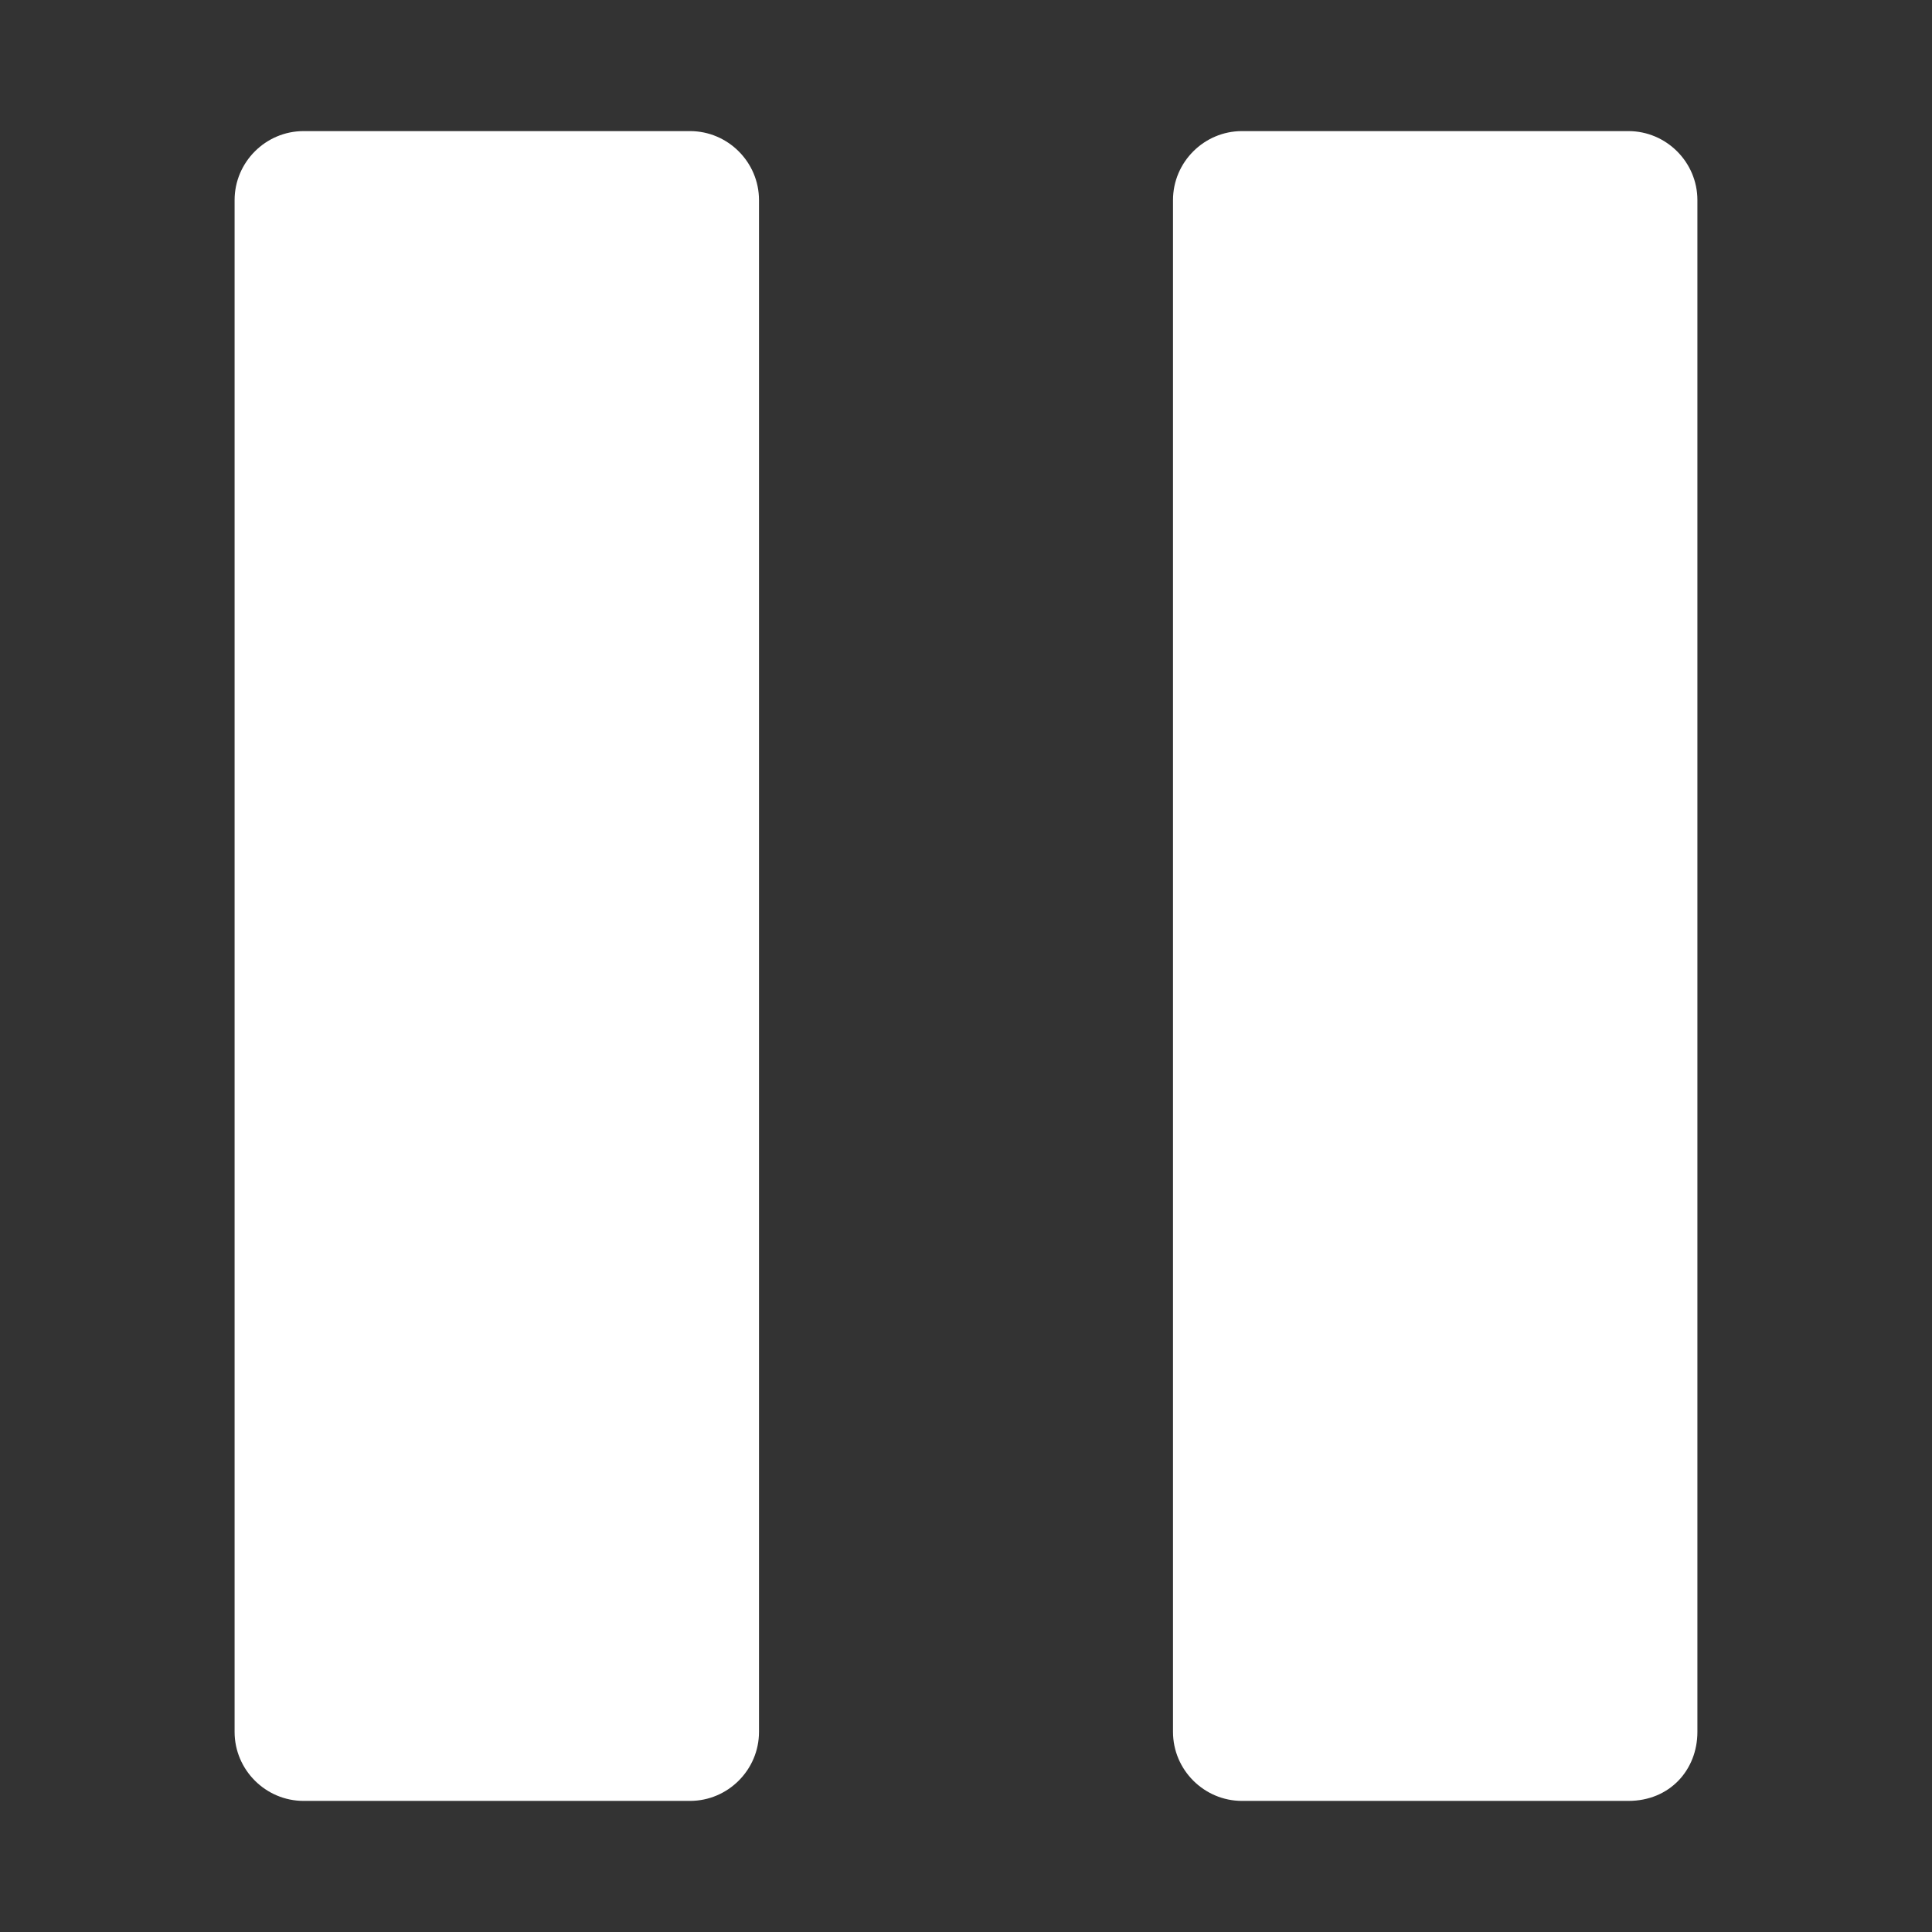
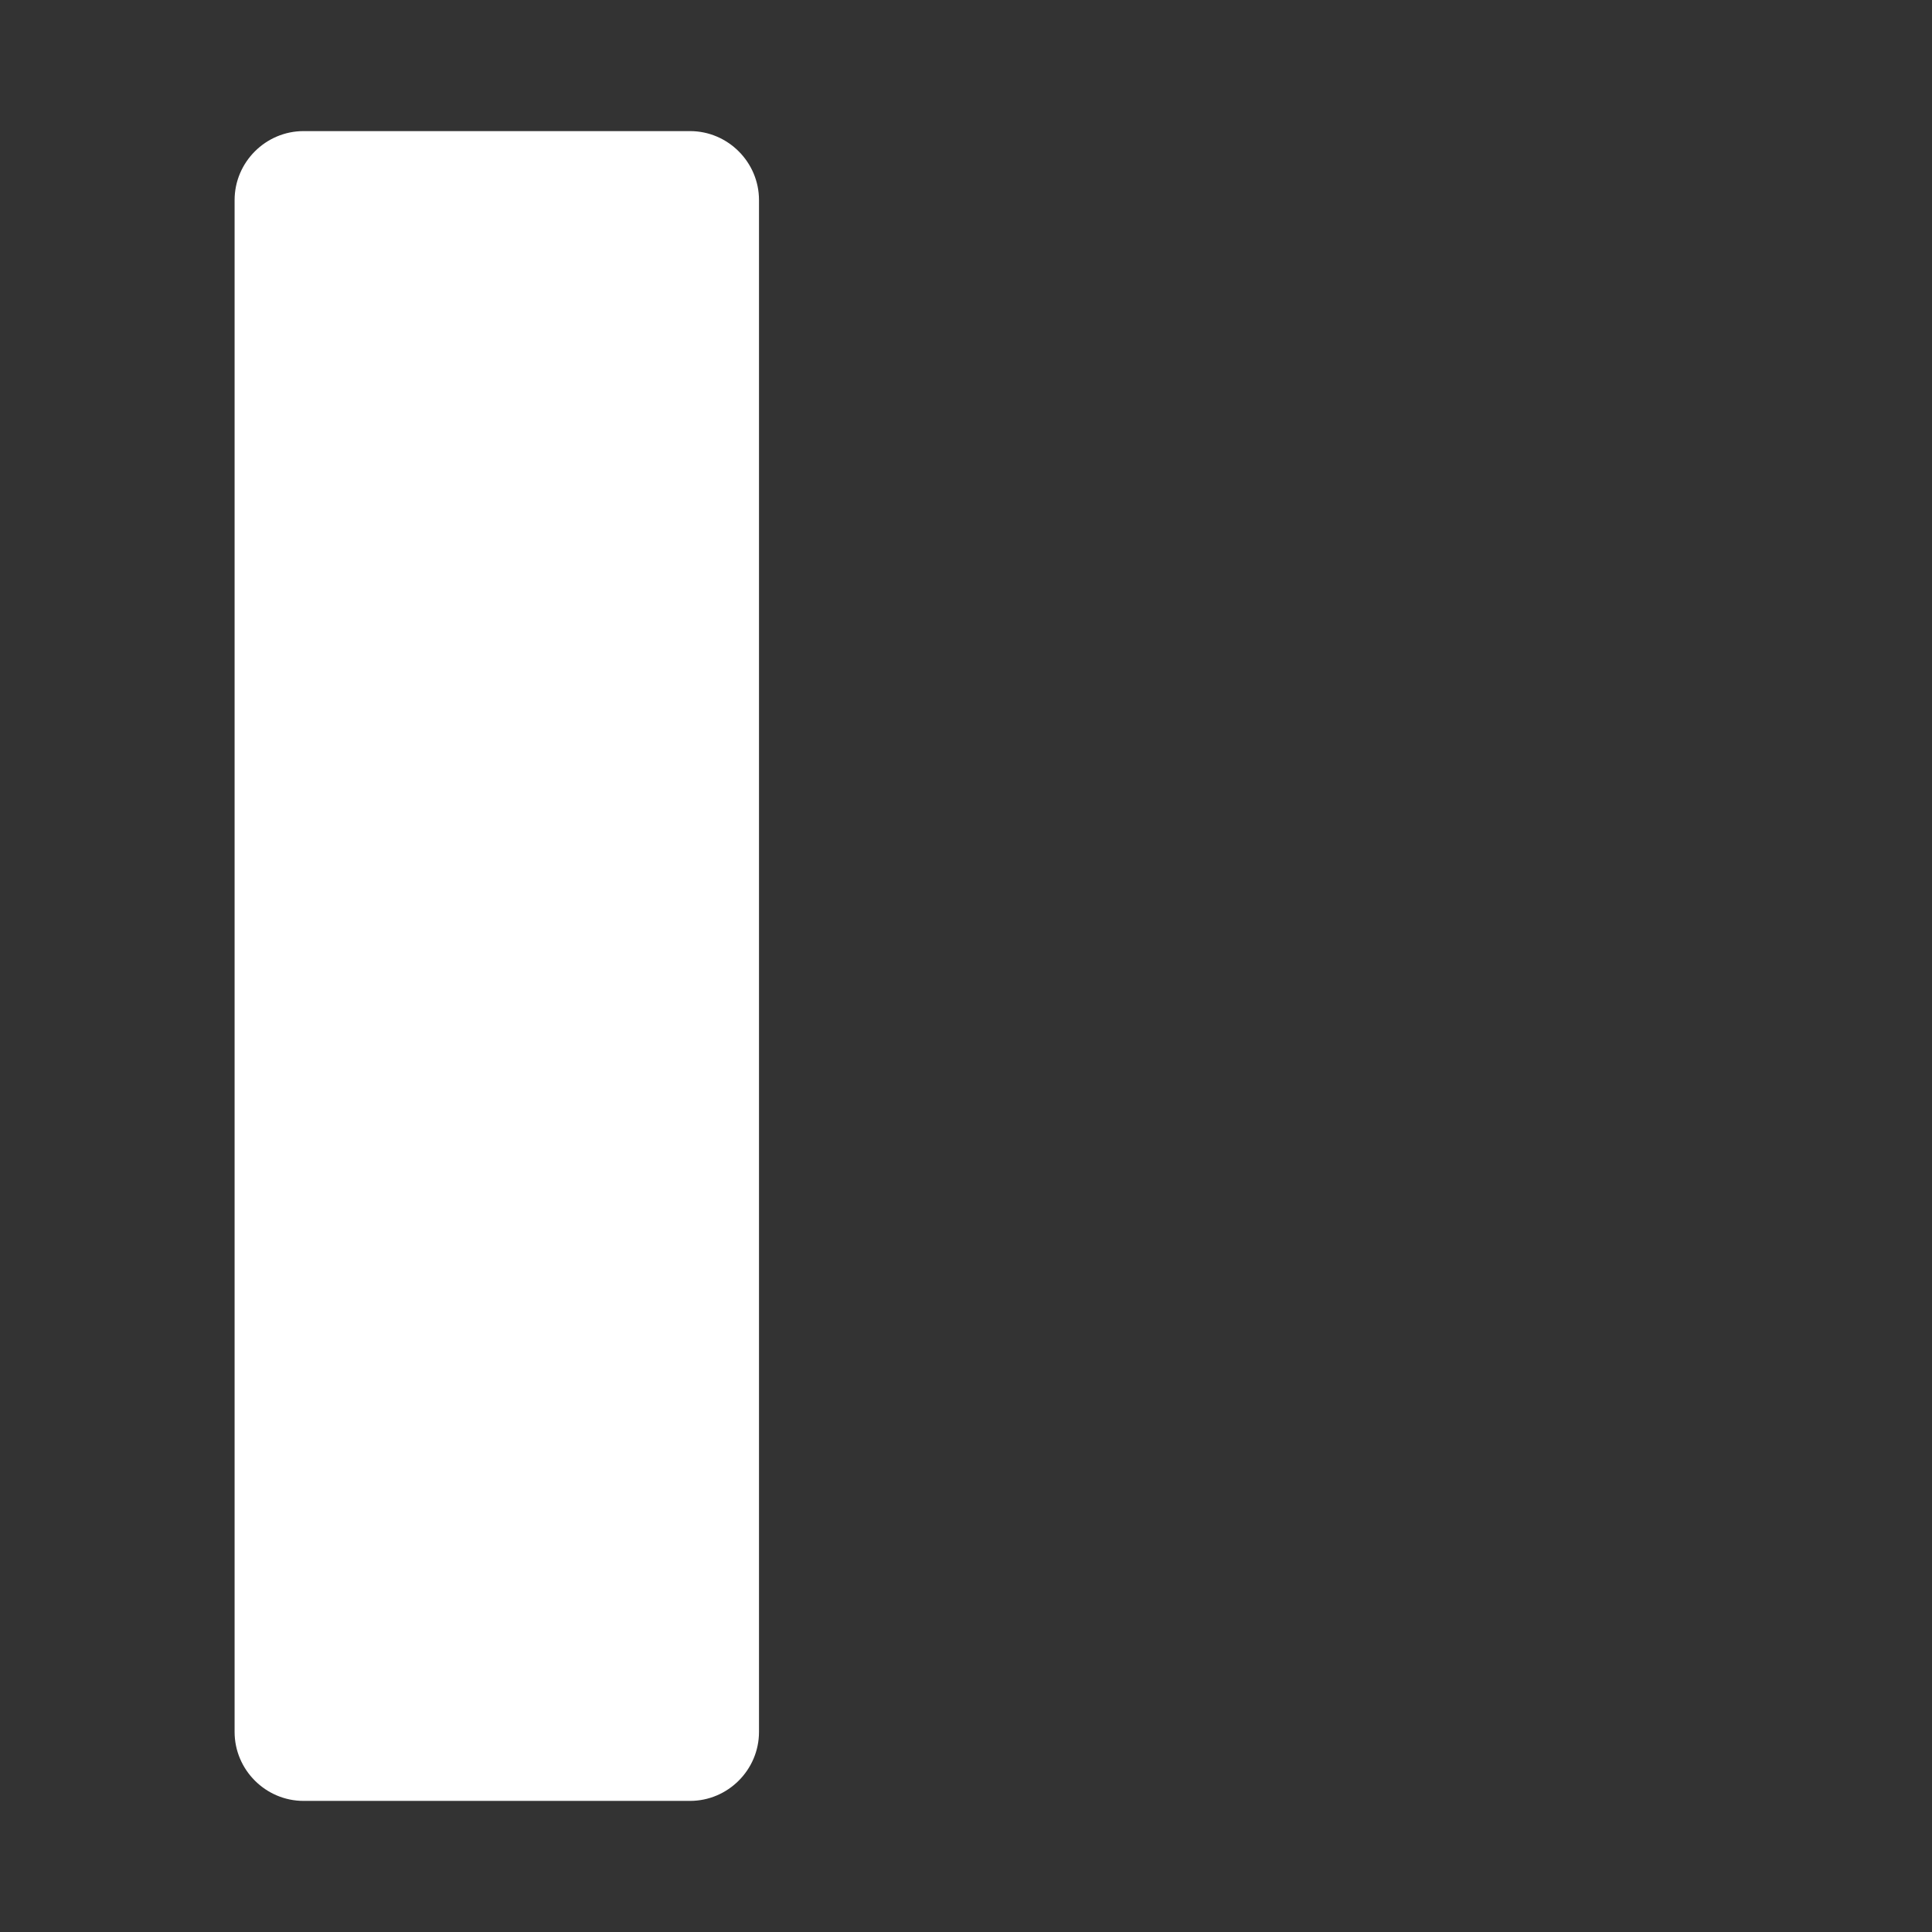
<svg xmlns="http://www.w3.org/2000/svg" version="1.1" id="レイヤー_1" x="0px" y="0px" viewBox="0 0 56 56" style="enable-background:new 0 0 56 56;" xml:space="preserve">
  <rect x="0" y="0" width="56" height="56" fill="#333333" stroke="none" />
  <style type="text/css">
	.st0{fill:#FFFFFF;}
</style>
  <g>
    <path class="st0" d="M20,52.2H8.8c-1.1,0-2-0.9-2-2V5.8c0-1.1,0.9-2,2-2H20c1.1,0,2,0.9,2,2v44.4C22,51.3,21.1,52.2,20,52.2z" />
  </g>
  <g>
-     <path class="st0" d="M47.2,52.2H36c-1.1,0-2-0.9-2-2V5.8c0-1.1,0.9-2,2-2h11.2c1.1,0,2,0.9,2,2v44.4C49.2,51.3,48.4,52.2,47.2,52.2   z" />
-   </g>
+     </g>
</svg>